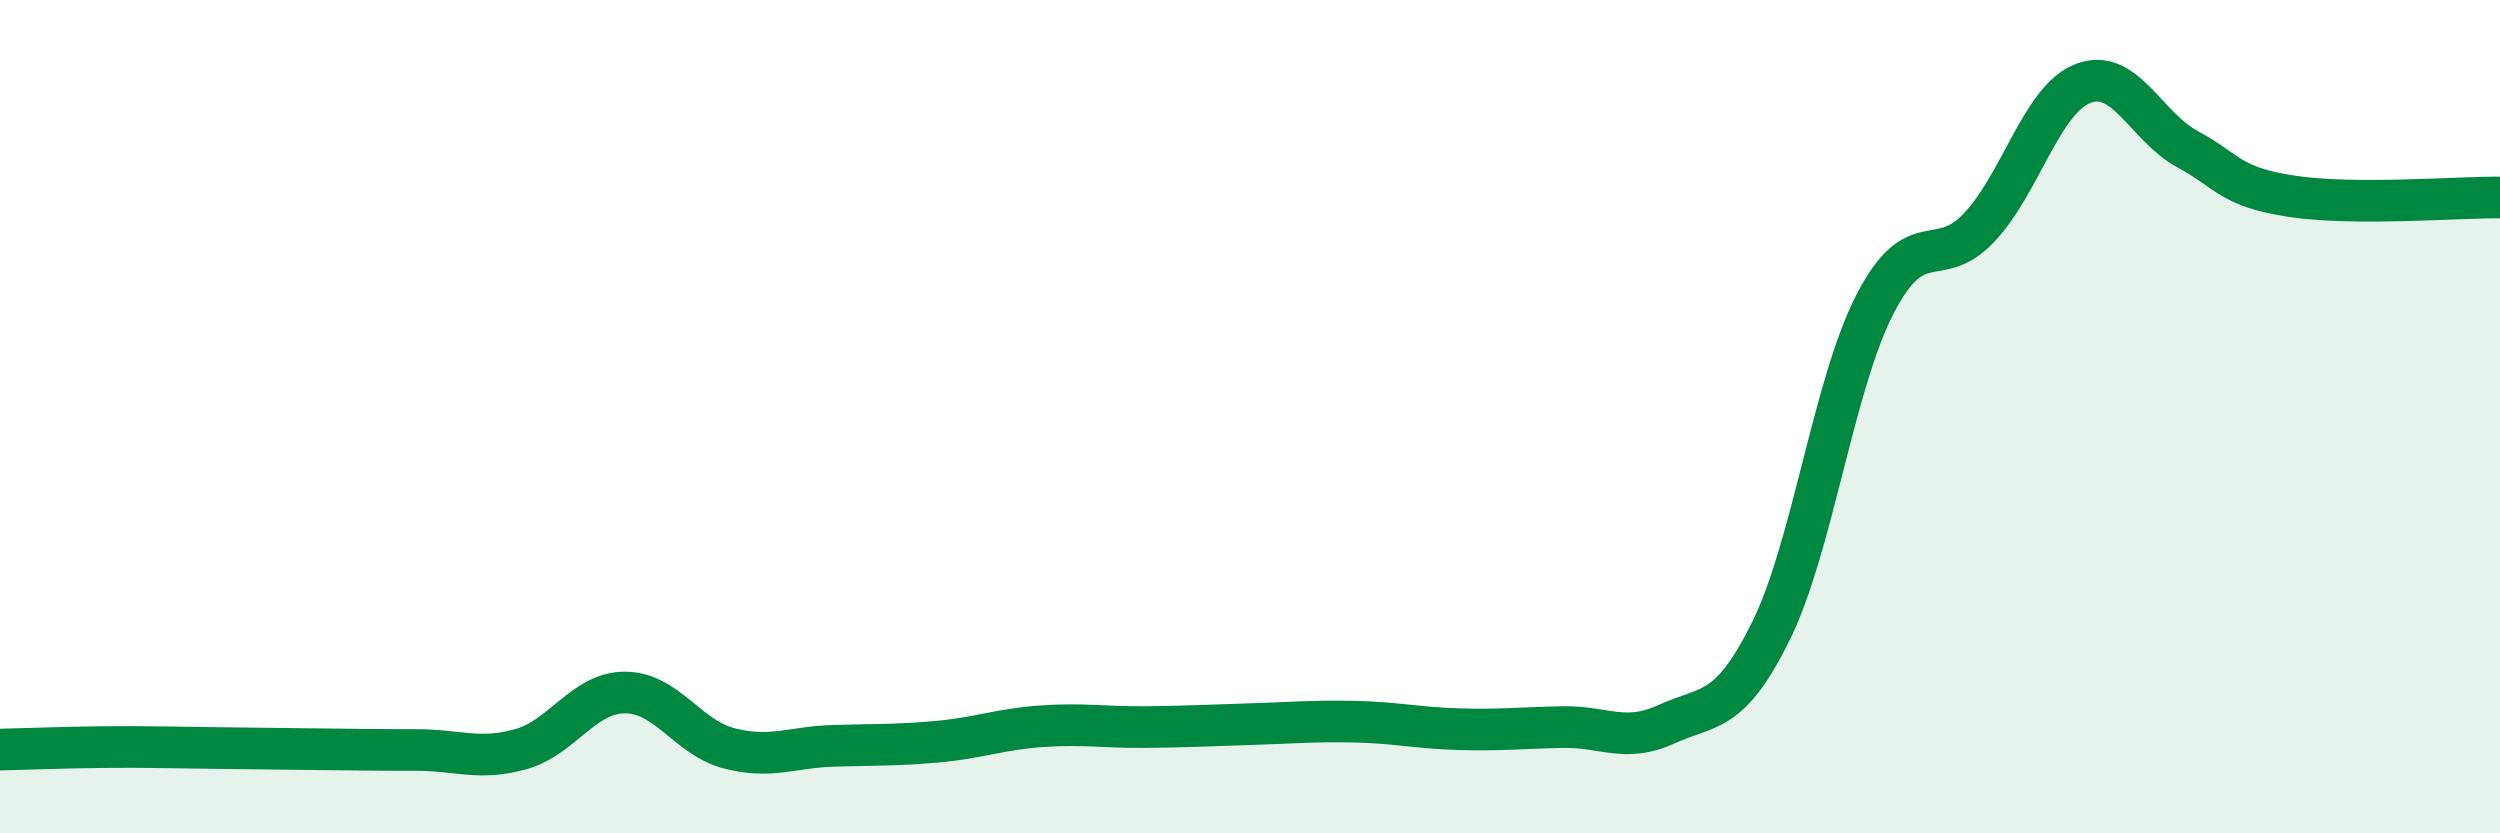
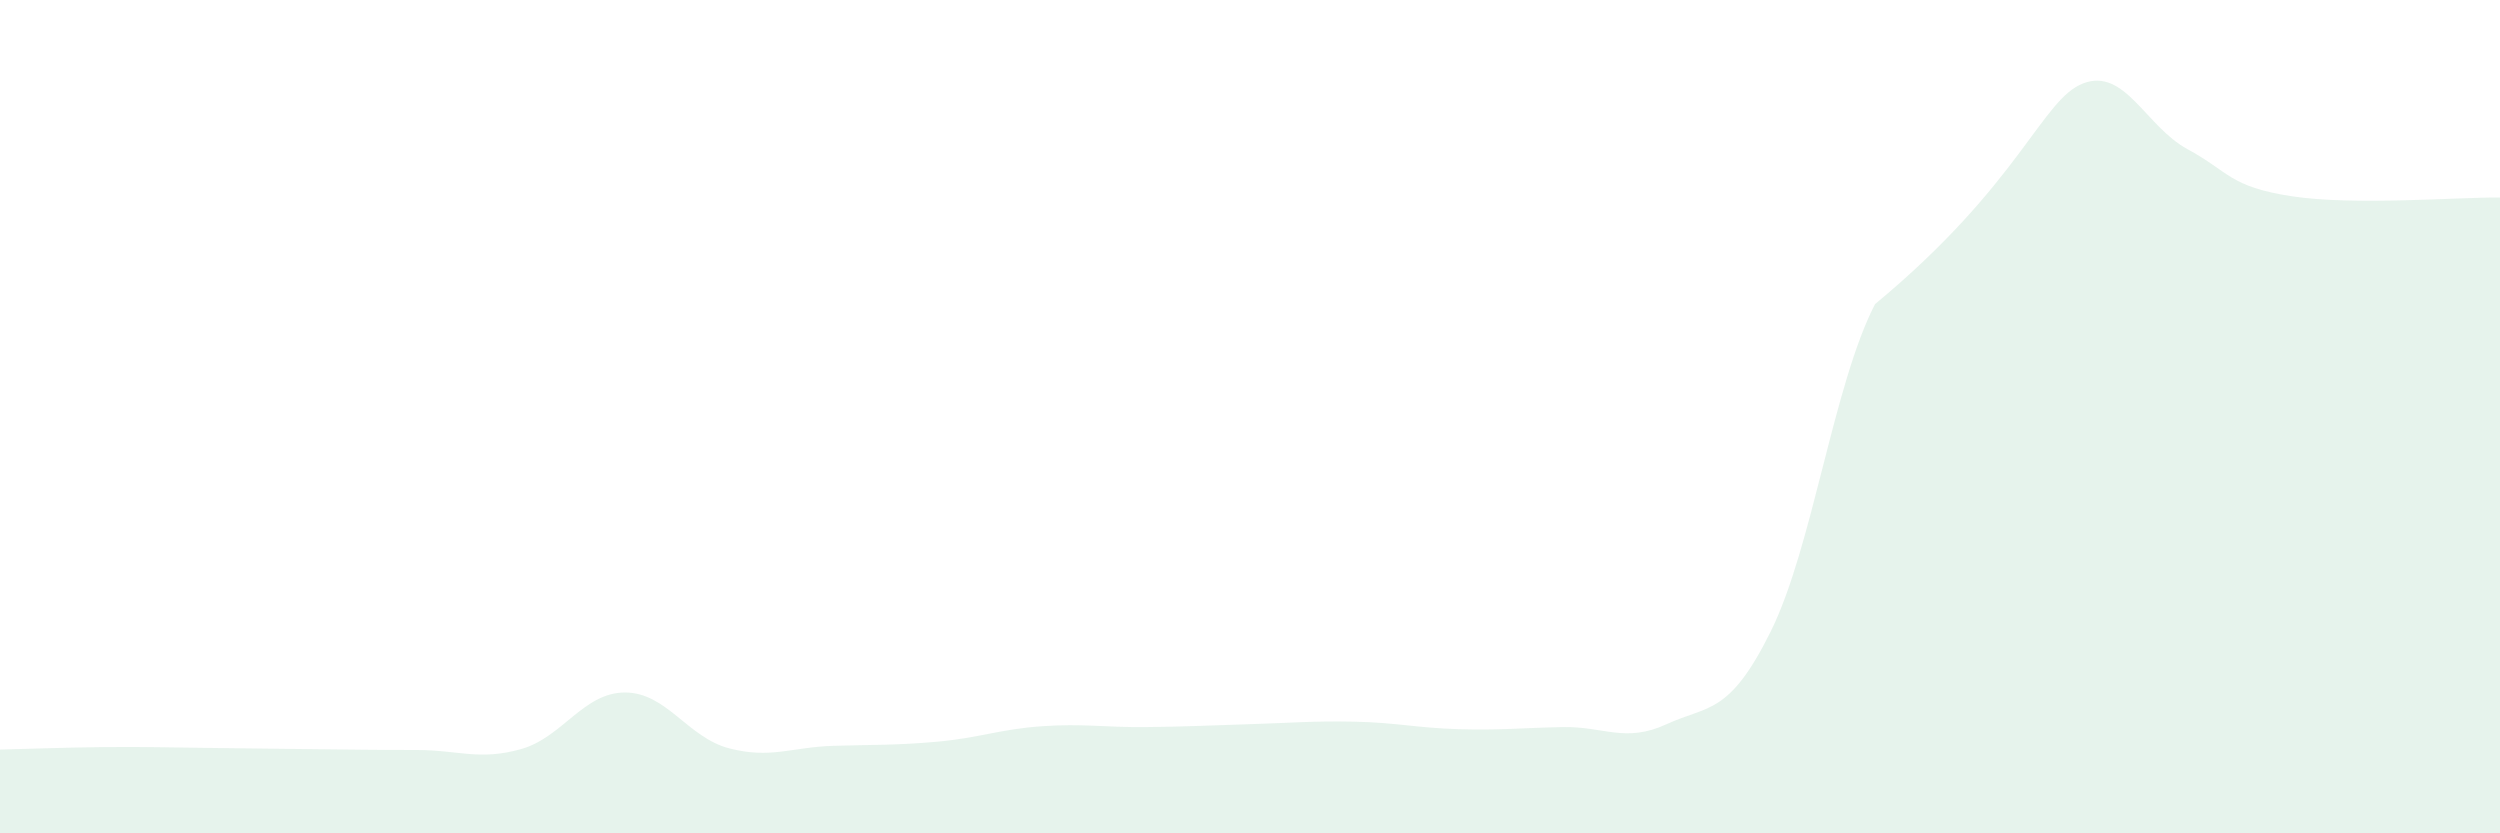
<svg xmlns="http://www.w3.org/2000/svg" width="60" height="20" viewBox="0 0 60 20">
-   <path d="M 0,17.99 C 0.5,17.98 1.5,17.94 2.5,17.93 C 3.5,17.92 4,17.94 5,17.95 C 6,17.96 6.5,17.97 7.5,17.98 C 8.5,17.99 9,18 10,18 C 11,18 11.5,18.26 12.5,17.98 C 13.5,17.7 14,16.62 15,16.62 C 16,16.62 16.5,17.7 17.5,17.96 C 18.5,18.22 19,17.93 20,17.9 C 21,17.87 21.5,17.89 22.5,17.8 C 23.5,17.71 24,17.5 25,17.43 C 26,17.36 26.5,17.46 27.5,17.45 C 28.5,17.44 29,17.41 30,17.38 C 31,17.35 31.5,17.3 32.5,17.32 C 33.5,17.34 34,17.47 35,17.5 C 36,17.53 36.5,17.47 37.5,17.45 C 38.5,17.43 39,17.84 40,17.38 C 41,16.92 41.5,17.17 42.5,15.15 C 43.5,13.13 44,9.24 45,7.3 C 46,5.36 46.5,6.52 47.5,5.46 C 48.5,4.4 49,2.38 50,2 C 51,1.62 51.5,3.04 52.5,3.58 C 53.5,4.12 53.5,4.48 55,4.71 C 56.5,4.94 59,4.73 60,4.74L60 20L0 20Z" fill="#008740" opacity="0.1" stroke-linecap="round" stroke-linejoin="round" />
-   <path d="M 0,17.99 C 0.5,17.98 1.5,17.94 2.5,17.93 C 3.5,17.92 4,17.94 5,17.95 C 6,17.96 6.5,17.97 7.5,17.98 C 8.5,17.99 9,18 10,18 C 11,18 11.5,18.26 12.5,17.98 C 13.5,17.7 14,16.62 15,16.62 C 16,16.62 16.5,17.7 17.5,17.96 C 18.5,18.22 19,17.93 20,17.9 C 21,17.87 21.5,17.89 22.5,17.8 C 23.5,17.71 24,17.5 25,17.43 C 26,17.36 26.5,17.46 27.5,17.45 C 28.5,17.44 29,17.41 30,17.38 C 31,17.35 31.5,17.3 32.5,17.32 C 33.5,17.34 34,17.47 35,17.5 C 36,17.53 36.5,17.47 37.5,17.45 C 38.5,17.43 39,17.84 40,17.38 C 41,16.92 41.5,17.17 42.5,15.15 C 43.5,13.13 44,9.24 45,7.3 C 46,5.36 46.5,6.52 47.5,5.46 C 48.5,4.4 49,2.38 50,2 C 51,1.62 51.5,3.04 52.5,3.58 C 53.5,4.12 53.5,4.48 55,4.71 C 56.5,4.94 59,4.73 60,4.74" stroke="#008740" stroke-width="1" fill="none" stroke-linecap="round" stroke-linejoin="round" />
+   <path d="M 0,17.99 C 0.5,17.98 1.5,17.94 2.5,17.93 C 3.5,17.92 4,17.94 5,17.95 C 6,17.96 6.5,17.97 7.5,17.98 C 8.5,17.99 9,18 10,18 C 11,18 11.5,18.26 12.5,17.98 C 13.5,17.7 14,16.62 15,16.62 C 16,16.62 16.5,17.7 17.5,17.96 C 18.5,18.22 19,17.93 20,17.9 C 21,17.87 21.5,17.89 22.5,17.8 C 23.5,17.71 24,17.5 25,17.43 C 26,17.36 26.5,17.46 27.5,17.45 C 28.5,17.44 29,17.41 30,17.38 C 31,17.35 31.5,17.3 32.5,17.32 C 33.5,17.34 34,17.47 35,17.5 C 36,17.53 36.5,17.47 37.5,17.45 C 38.5,17.43 39,17.84 40,17.38 C 41,16.92 41.5,17.17 42.5,15.15 C 43.5,13.13 44,9.24 45,7.3 C 48.5,4.4 49,2.38 50,2 C 51,1.62 51.5,3.04 52.5,3.58 C 53.5,4.12 53.5,4.48 55,4.71 C 56.5,4.94 59,4.73 60,4.74L60 20L0 20Z" fill="#008740" opacity="0.1" stroke-linecap="round" stroke-linejoin="round" />
</svg>